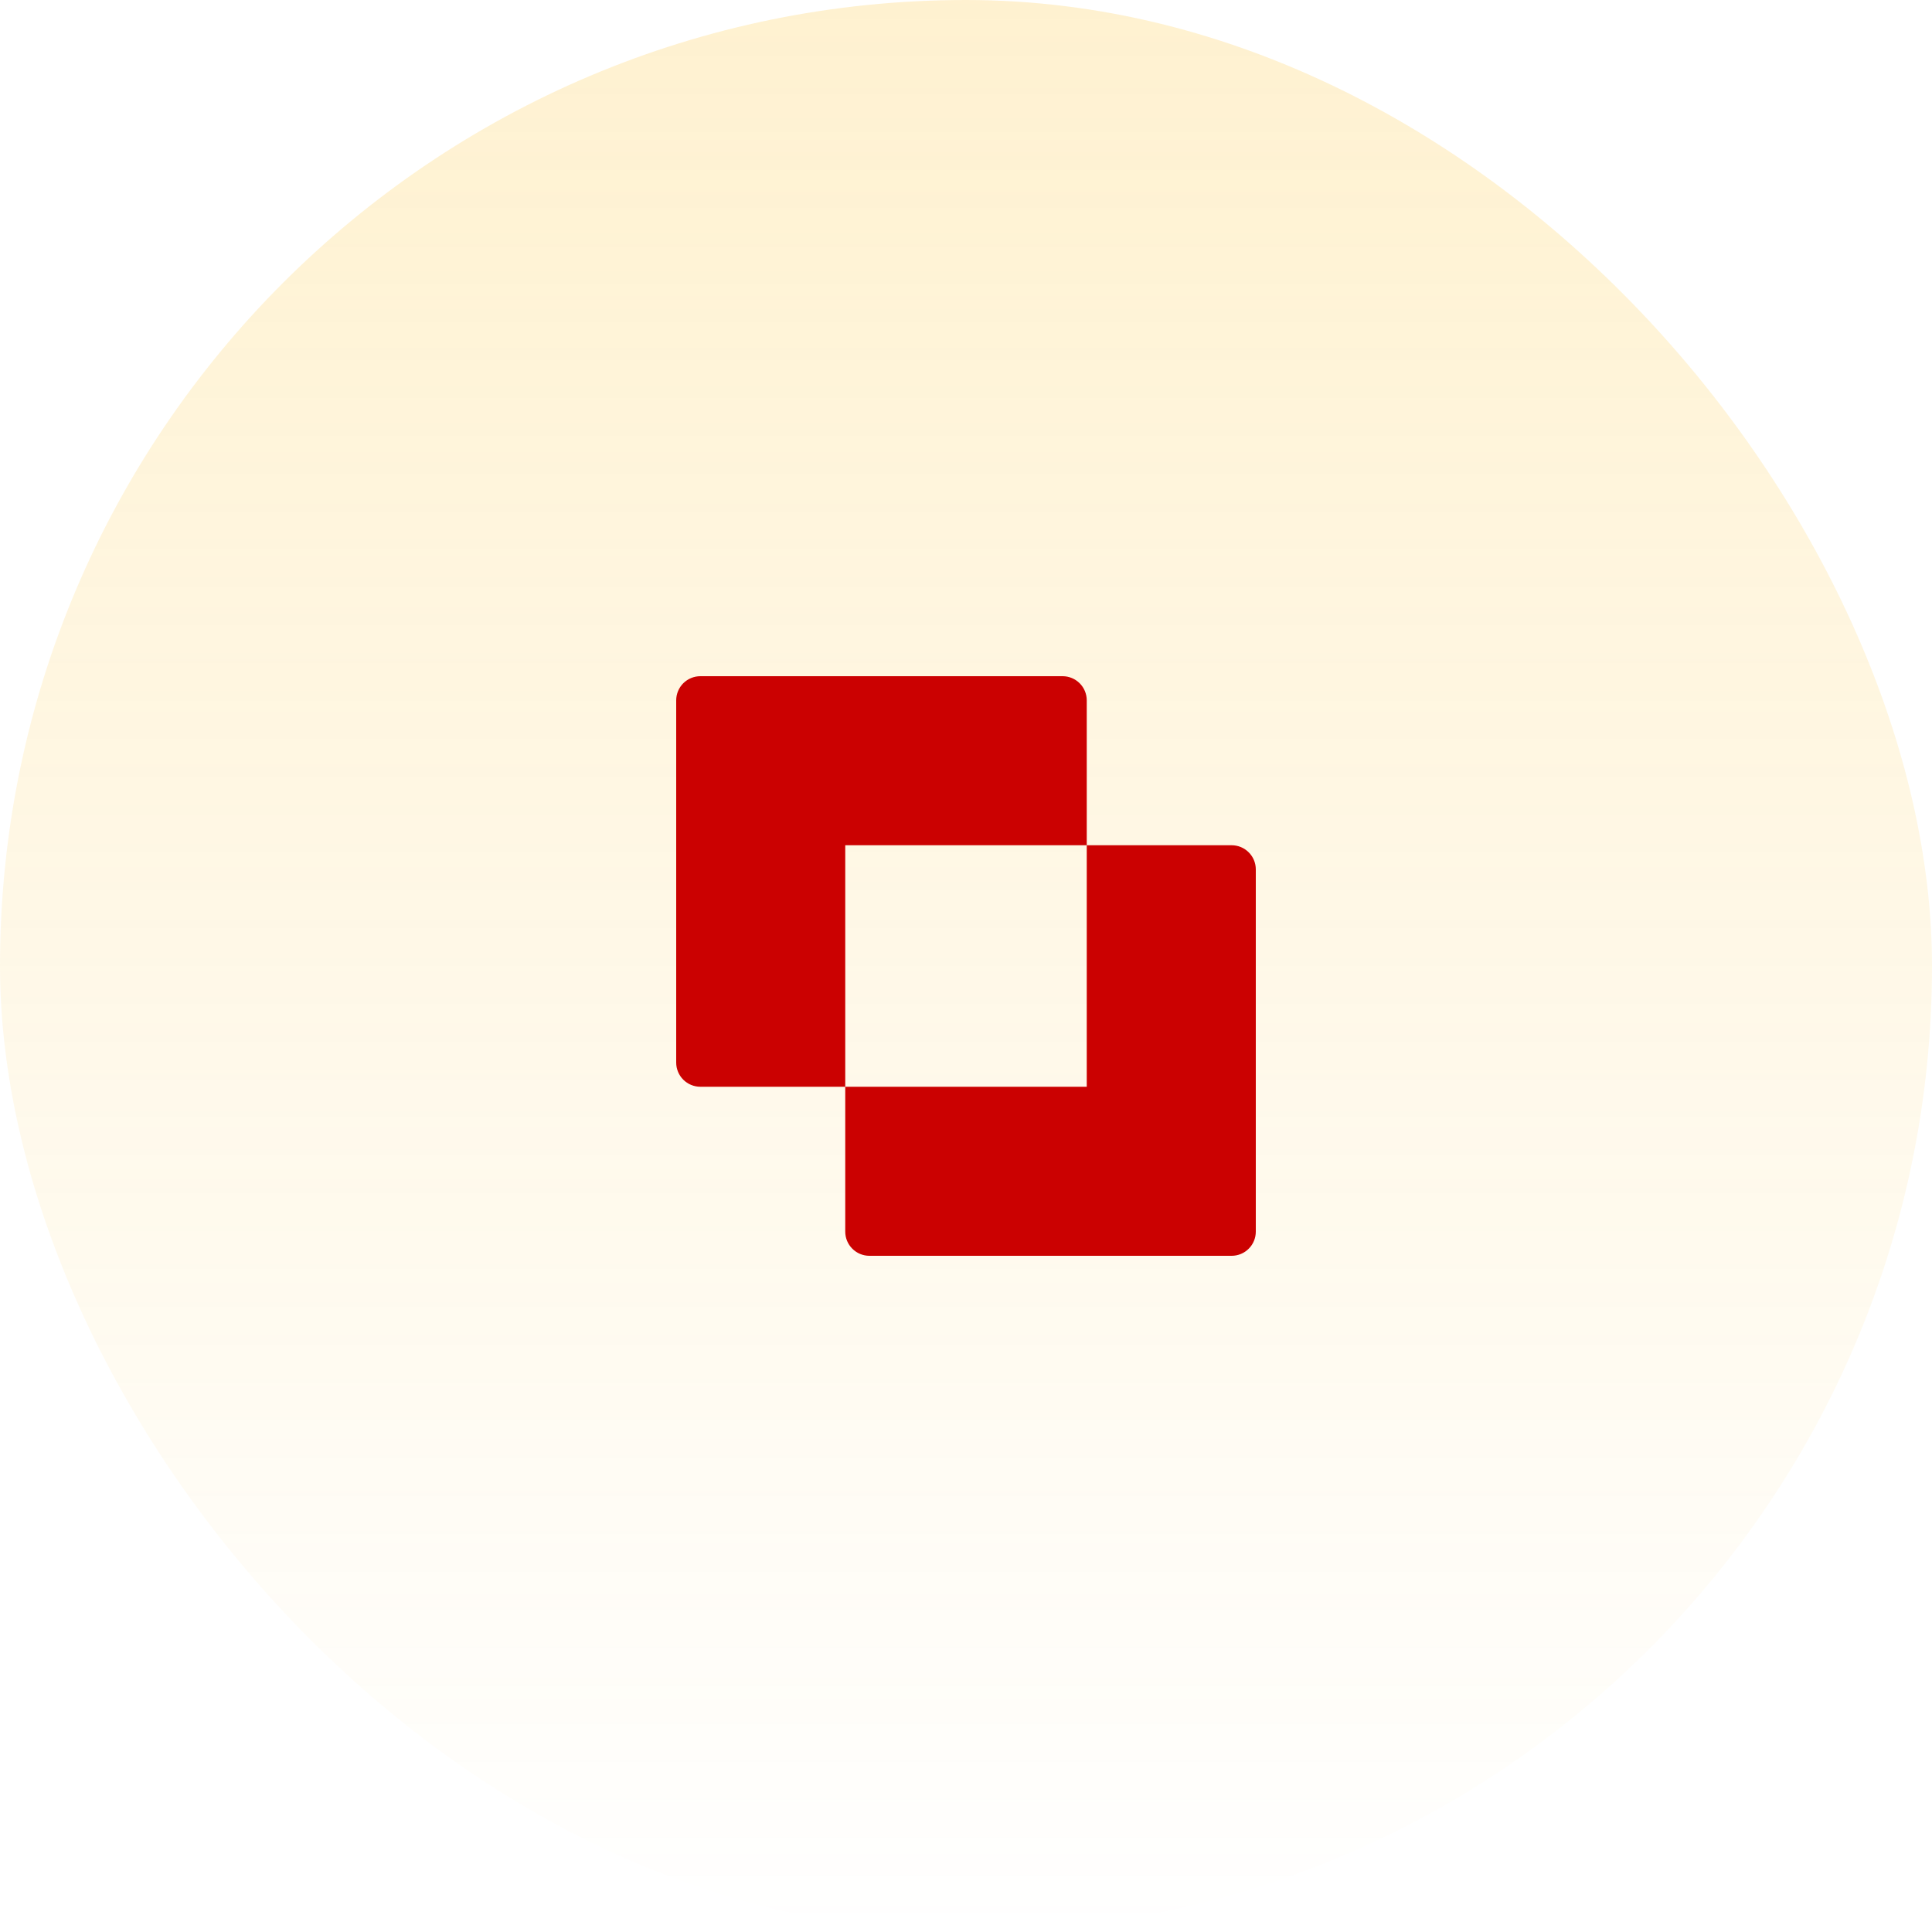
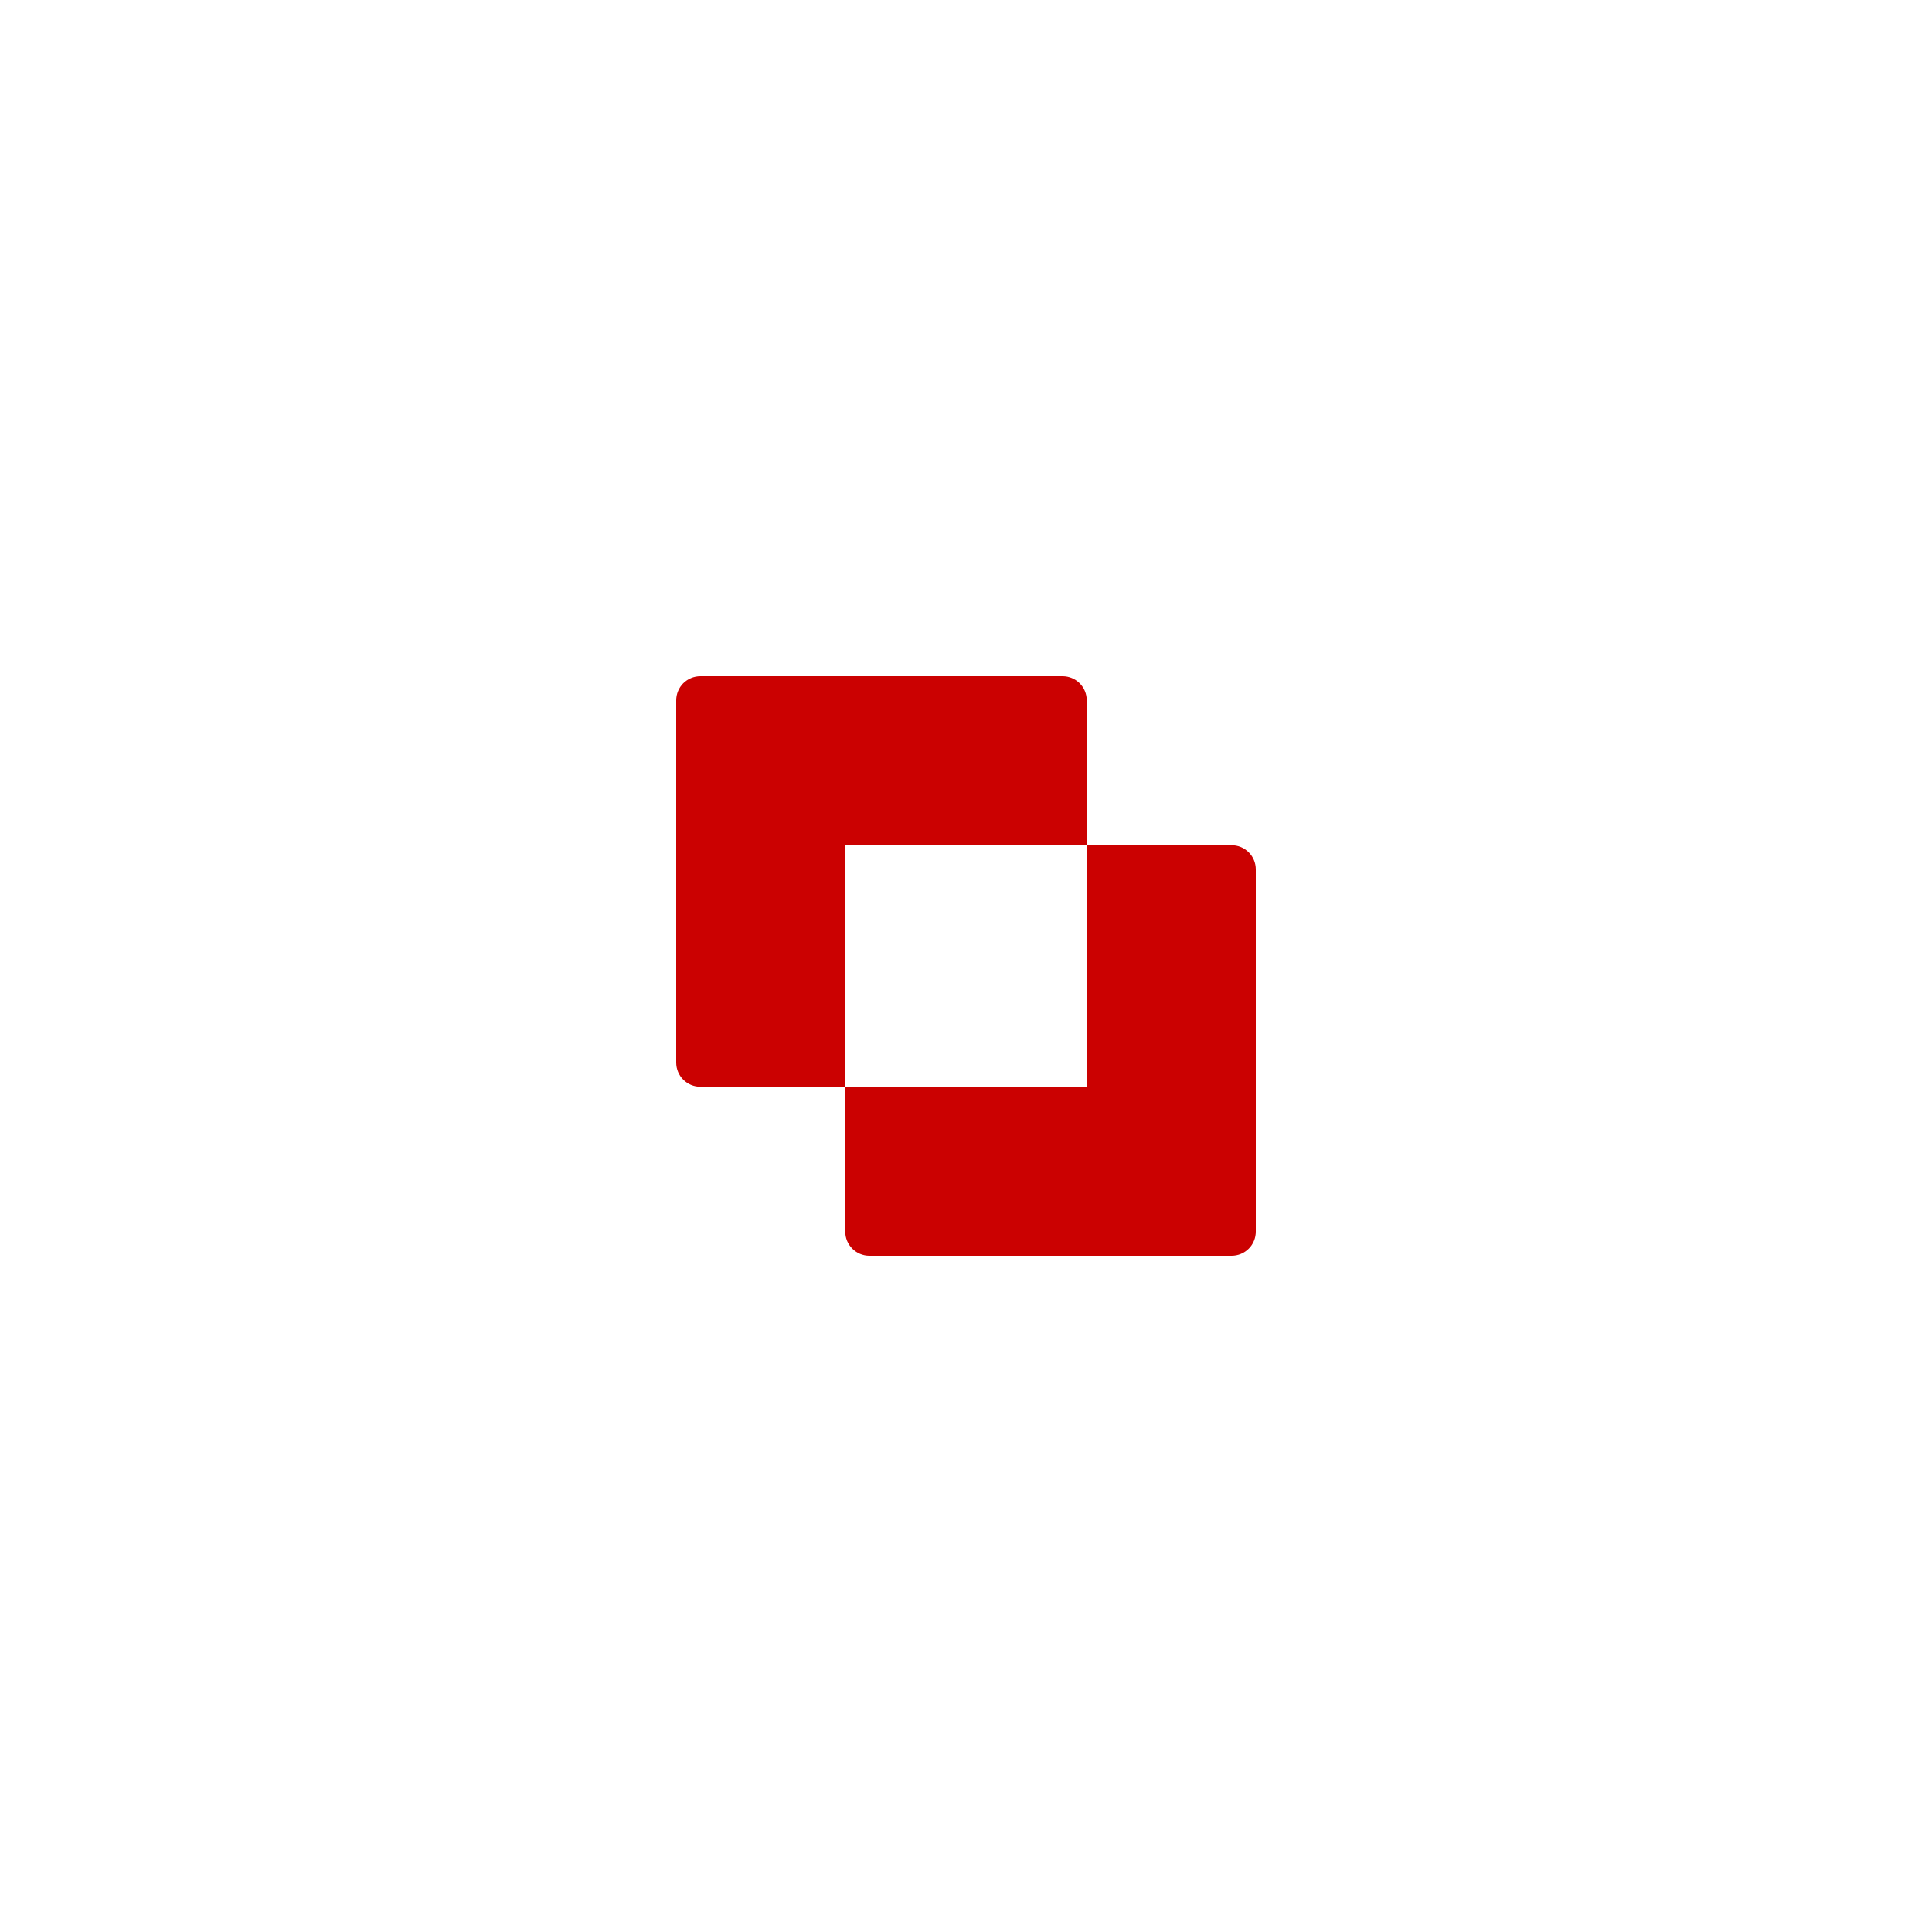
<svg xmlns="http://www.w3.org/2000/svg" width="90" height="90" viewBox="0 0 90 90" fill="none">
-   <rect width="90" height="90" rx="45" fill="url(#paint0_linear_1563_2014)" />
-   <path d="M39.375 39.375V50.625H32.625C32.327 50.625 32.041 50.507 31.829 50.295C31.619 50.084 31.5 49.798 31.5 49.5V32.625C31.5 32.327 31.619 32.041 31.829 31.829C32.041 31.619 32.327 31.5 32.625 31.5H49.5C49.798 31.5 50.084 31.619 50.295 31.829C50.507 32.041 50.625 32.327 50.625 32.625V39.375H39.375ZM57.375 39.375H50.625V50.625H39.375V57.375C39.375 57.673 39.493 57.959 39.705 58.17C39.916 58.382 40.202 58.5 40.5 58.5H57.375C57.673 58.5 57.959 58.382 58.17 58.17C58.382 57.959 58.5 57.673 58.5 57.375V40.5C58.5 40.202 58.382 39.916 58.17 39.705C57.959 39.493 57.673 39.375 57.375 39.375Z" fill="#CB0101" />
+   <path d="M39.375 39.375V50.625H32.625C32.327 50.625 32.041 50.507 31.829 50.295C31.619 50.084 31.5 49.798 31.5 49.5V32.625C31.5 32.327 31.619 32.041 31.829 31.829C32.041 31.619 32.327 31.5 32.625 31.5H49.5C49.798 31.5 50.084 31.619 50.295 31.829C50.507 32.041 50.625 32.327 50.625 32.625V39.375H39.375M57.375 39.375H50.625V50.625H39.375V57.375C39.375 57.673 39.493 57.959 39.705 58.17C39.916 58.382 40.202 58.5 40.5 58.5H57.375C57.673 58.5 57.959 58.382 58.17 58.17C58.382 57.959 58.5 57.673 58.5 57.375V40.5C58.5 40.202 58.382 39.916 58.17 39.705C57.959 39.493 57.673 39.375 57.375 39.375Z" fill="#CB0101" />
  <defs>
    <linearGradient id="paint0_linear_1563_2014" x1="45" y1="0" x2="45" y2="90" gradientUnits="userSpaceOnUse">
      <stop stop-color="#FDBA13" stop-opacity="0.2" />
      <stop offset="1" stop-color="#FDBA13" stop-opacity="0" />
    </linearGradient>
  </defs>
</svg>